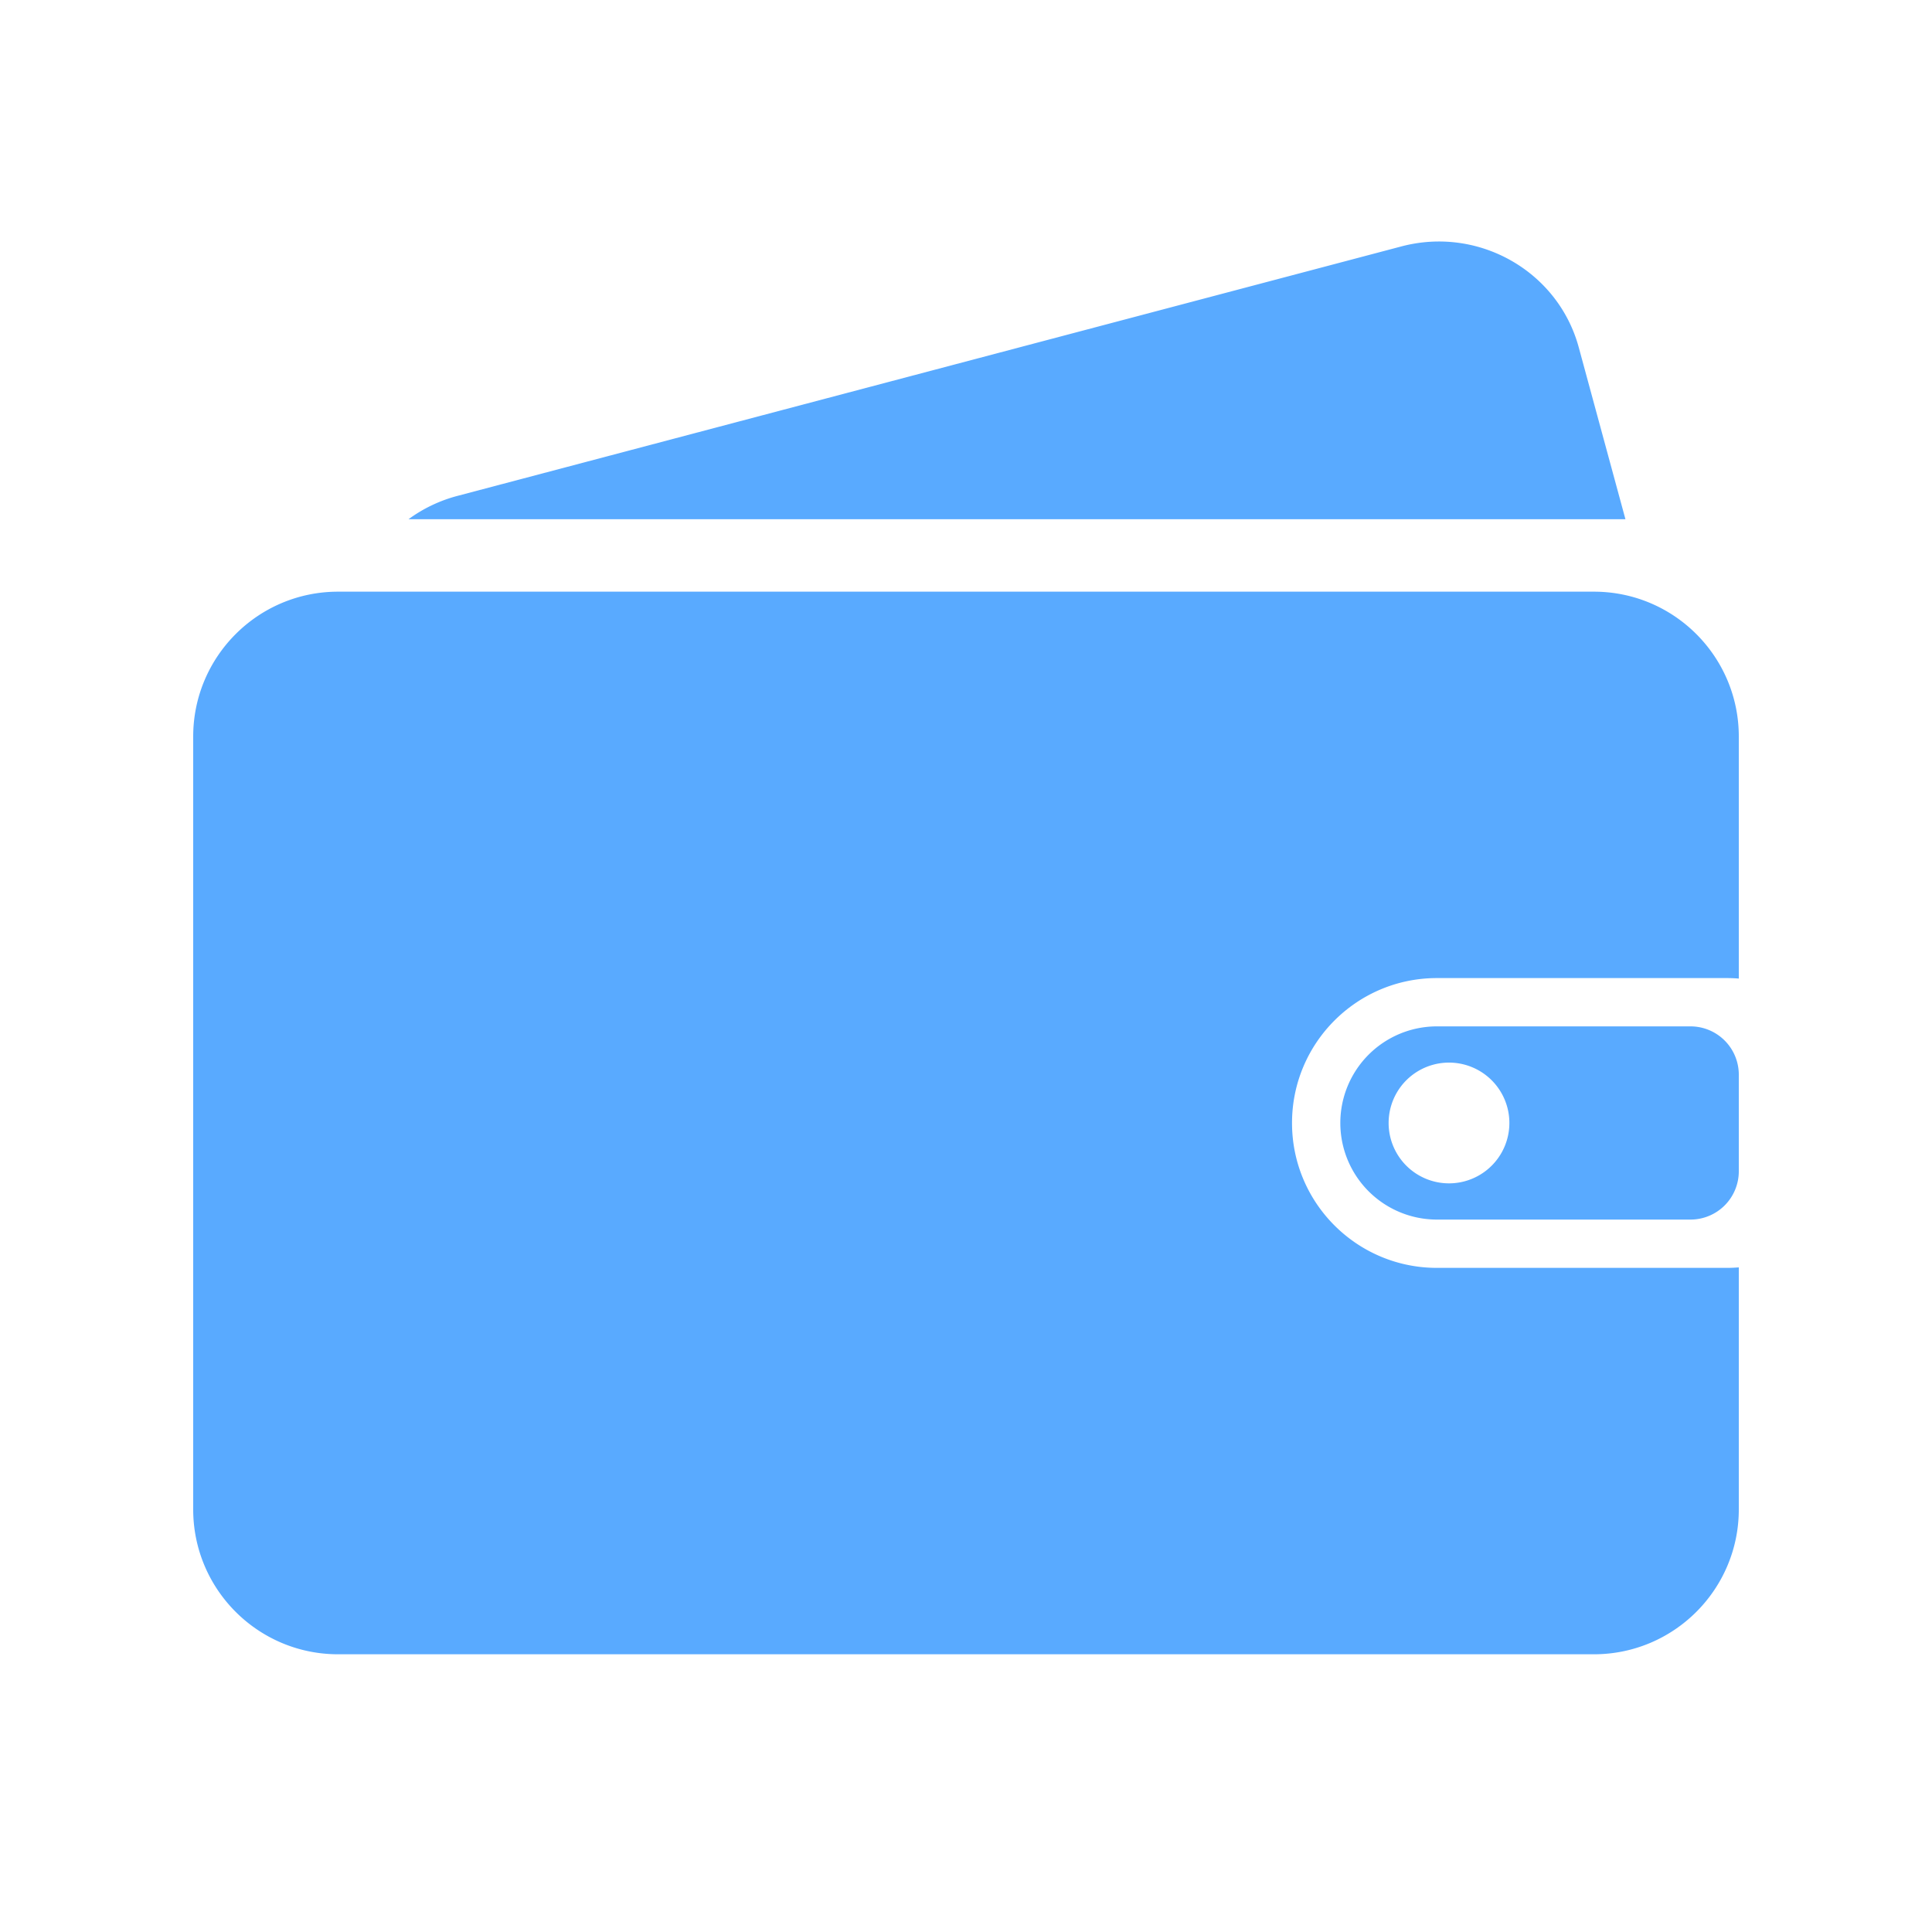
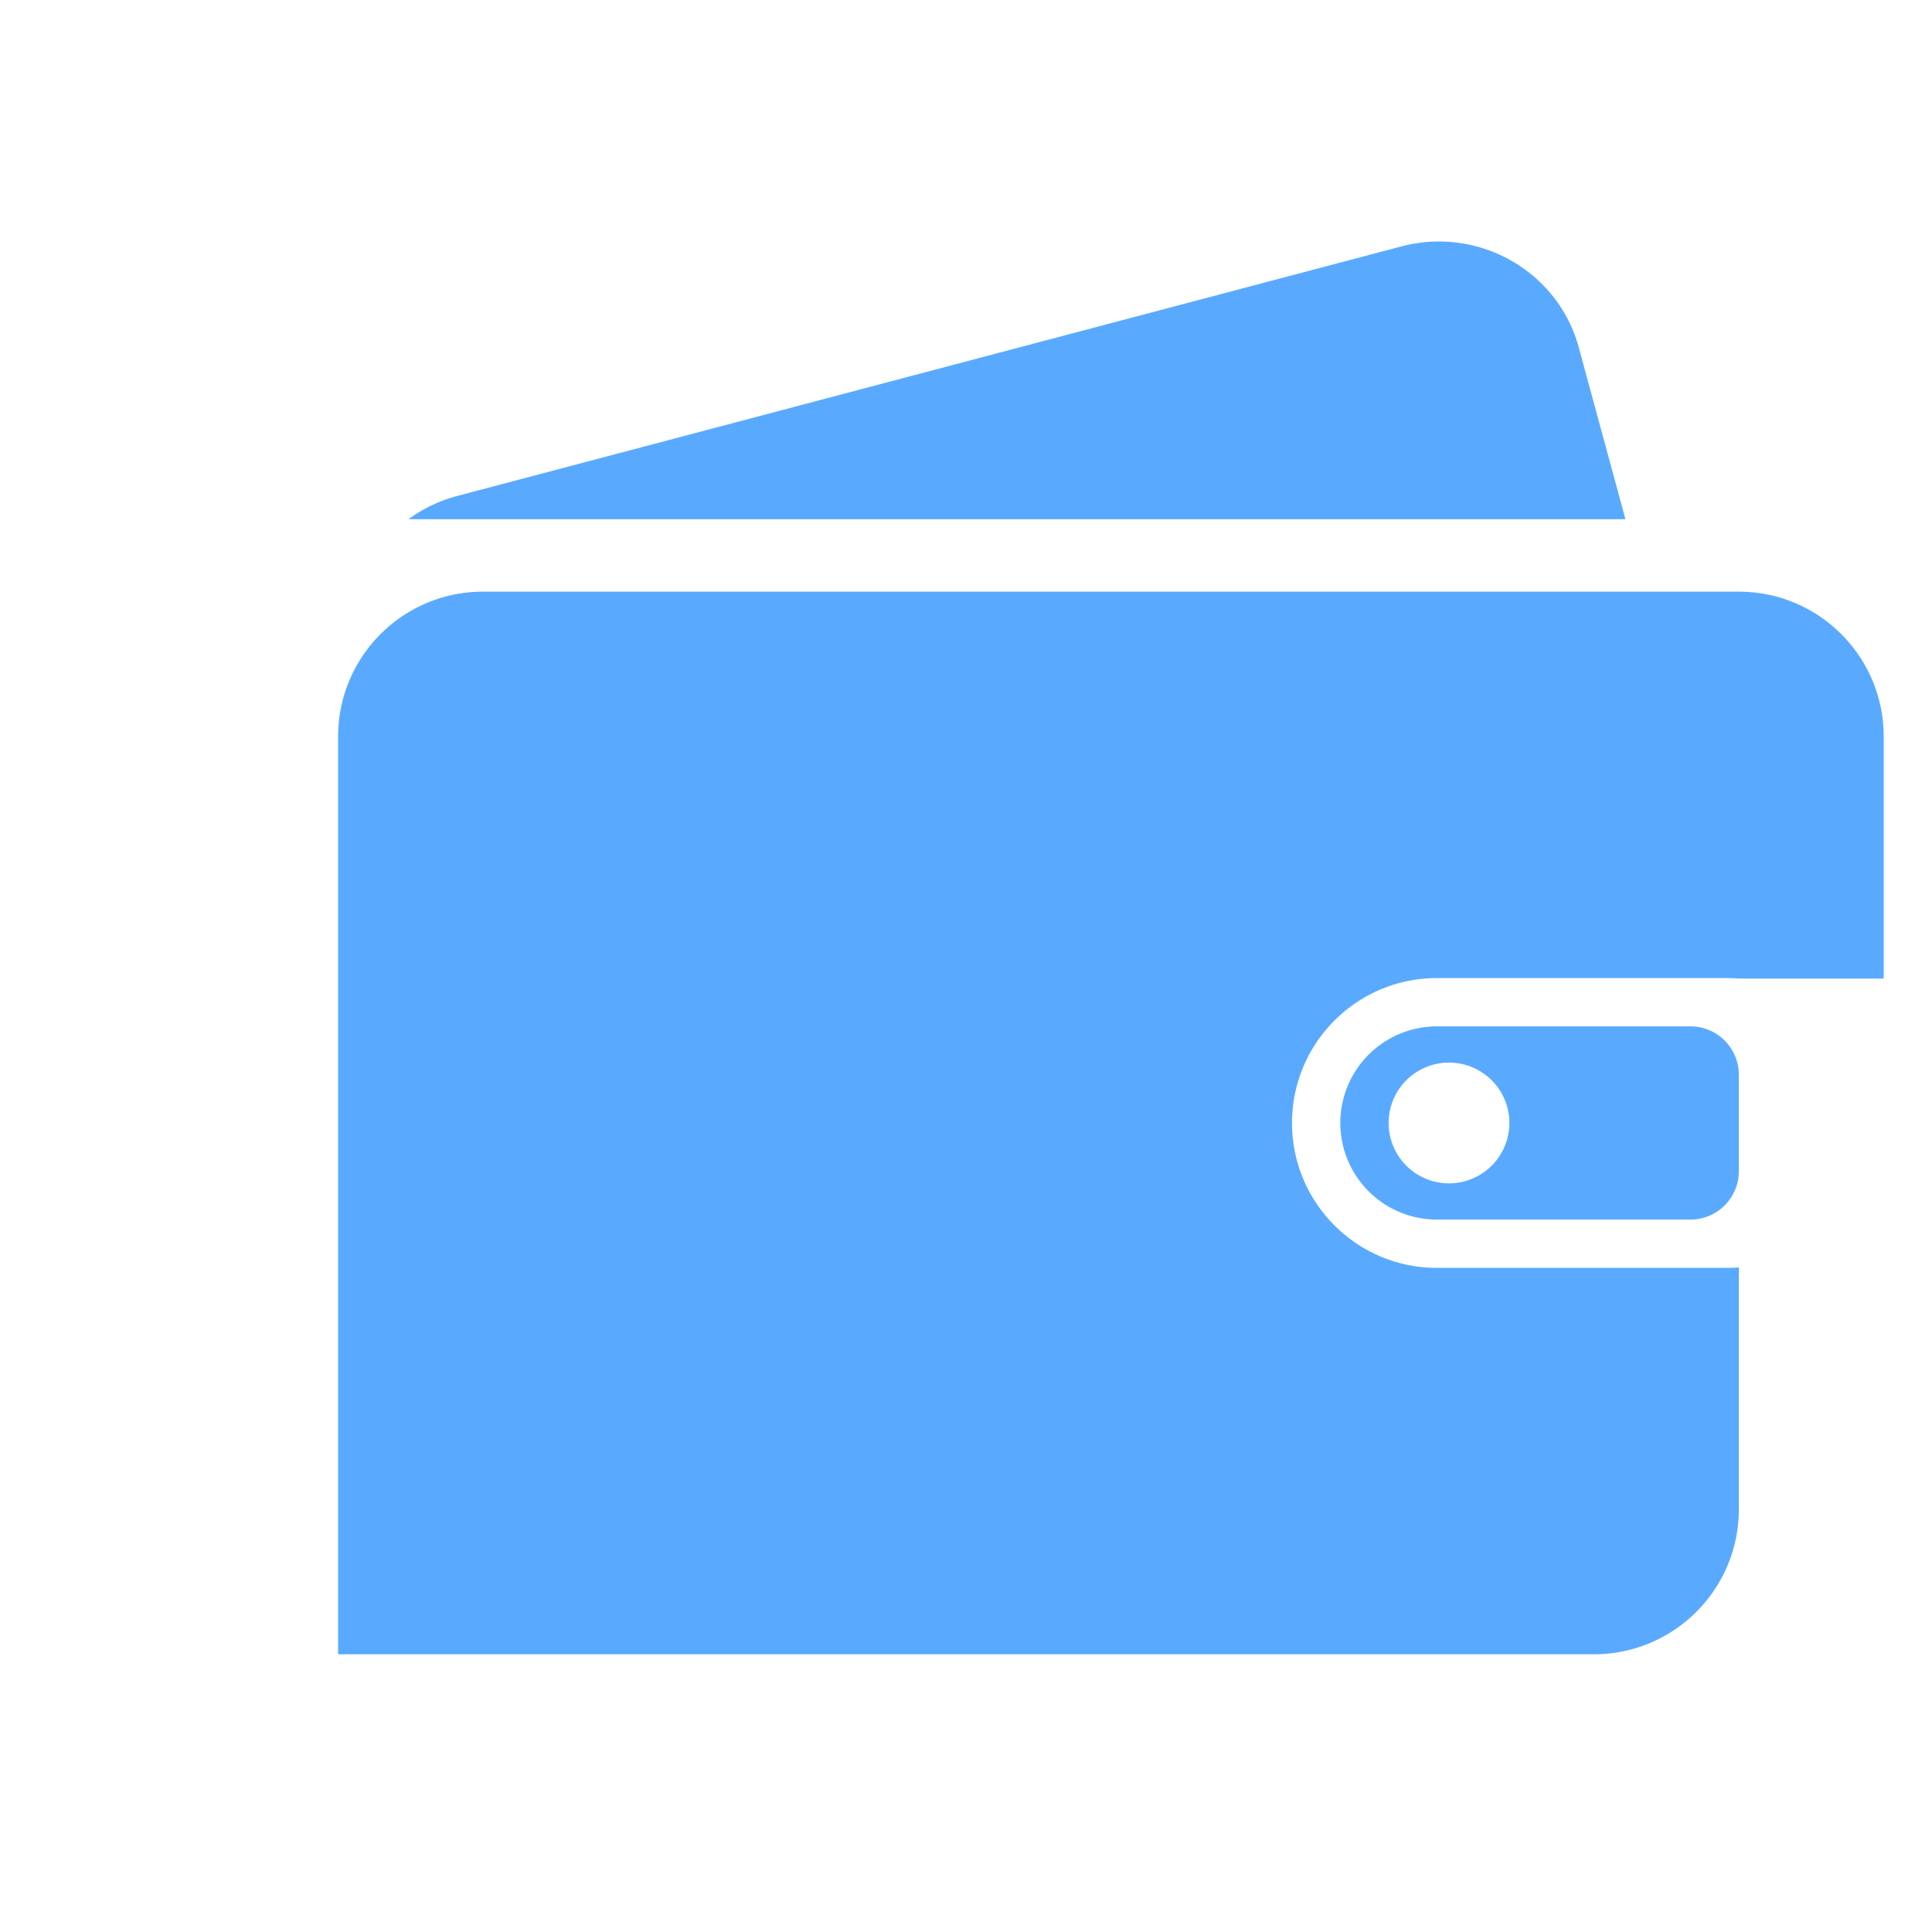
<svg xmlns="http://www.w3.org/2000/svg" t="1751872752090" class="icon" viewBox="0 0 1024 1024" version="1.1" p-id="4729" width="200" height="200">
-   <path d="M921.6 518.662a77.824 77.824 0 0 0-6.4-0.262h-153.6c-42.413 0-76.8 34.387-76.8 76.8s34.387 76.8 76.8 76.8h153.6c2.157 0 4.288-0.09 6.4-0.262V800c0 42.413-34.387 76.8-76.8 76.8H179.2c-42.413 0-76.8-34.387-76.8-76.8V390.4c0-42.413 34.387-76.8 76.8-76.8h665.6c42.413 0 76.8 34.387 76.8 76.8v128.262zM861.517 275.2H216.525a76.979 76.979 0 0 1 25.965-12.378l500.301-132.224c40.934-10.816 83.008 13.139 93.984 53.517L861.517 275.2zM761.6 544h134.4a25.6 25.6 0 0 1 25.6 25.6v51.2a25.6 25.6 0 0 1-25.6 25.6h-134.4a51.2 51.2 0 1 1 0-102.4z m6.4 83.2a32 32 0 1 0 0-64 32 32 0 0 0 0 64z" fill="#59AAFF" p-id="4730" />
+   <path d="M921.6 518.662a77.824 77.824 0 0 0-6.4-0.262h-153.6c-42.413 0-76.8 34.387-76.8 76.8s34.387 76.8 76.8 76.8h153.6c2.157 0 4.288-0.09 6.4-0.262V800c0 42.413-34.387 76.8-76.8 76.8H179.2V390.4c0-42.413 34.387-76.8 76.8-76.8h665.6c42.413 0 76.8 34.387 76.8 76.8v128.262zM861.517 275.2H216.525a76.979 76.979 0 0 1 25.965-12.378l500.301-132.224c40.934-10.816 83.008 13.139 93.984 53.517L861.517 275.2zM761.6 544h134.4a25.6 25.6 0 0 1 25.6 25.6v51.2a25.6 25.6 0 0 1-25.6 25.6h-134.4a51.2 51.2 0 1 1 0-102.4z m6.4 83.2a32 32 0 1 0 0-64 32 32 0 0 0 0 64z" fill="#59AAFF" p-id="4730" />
</svg>